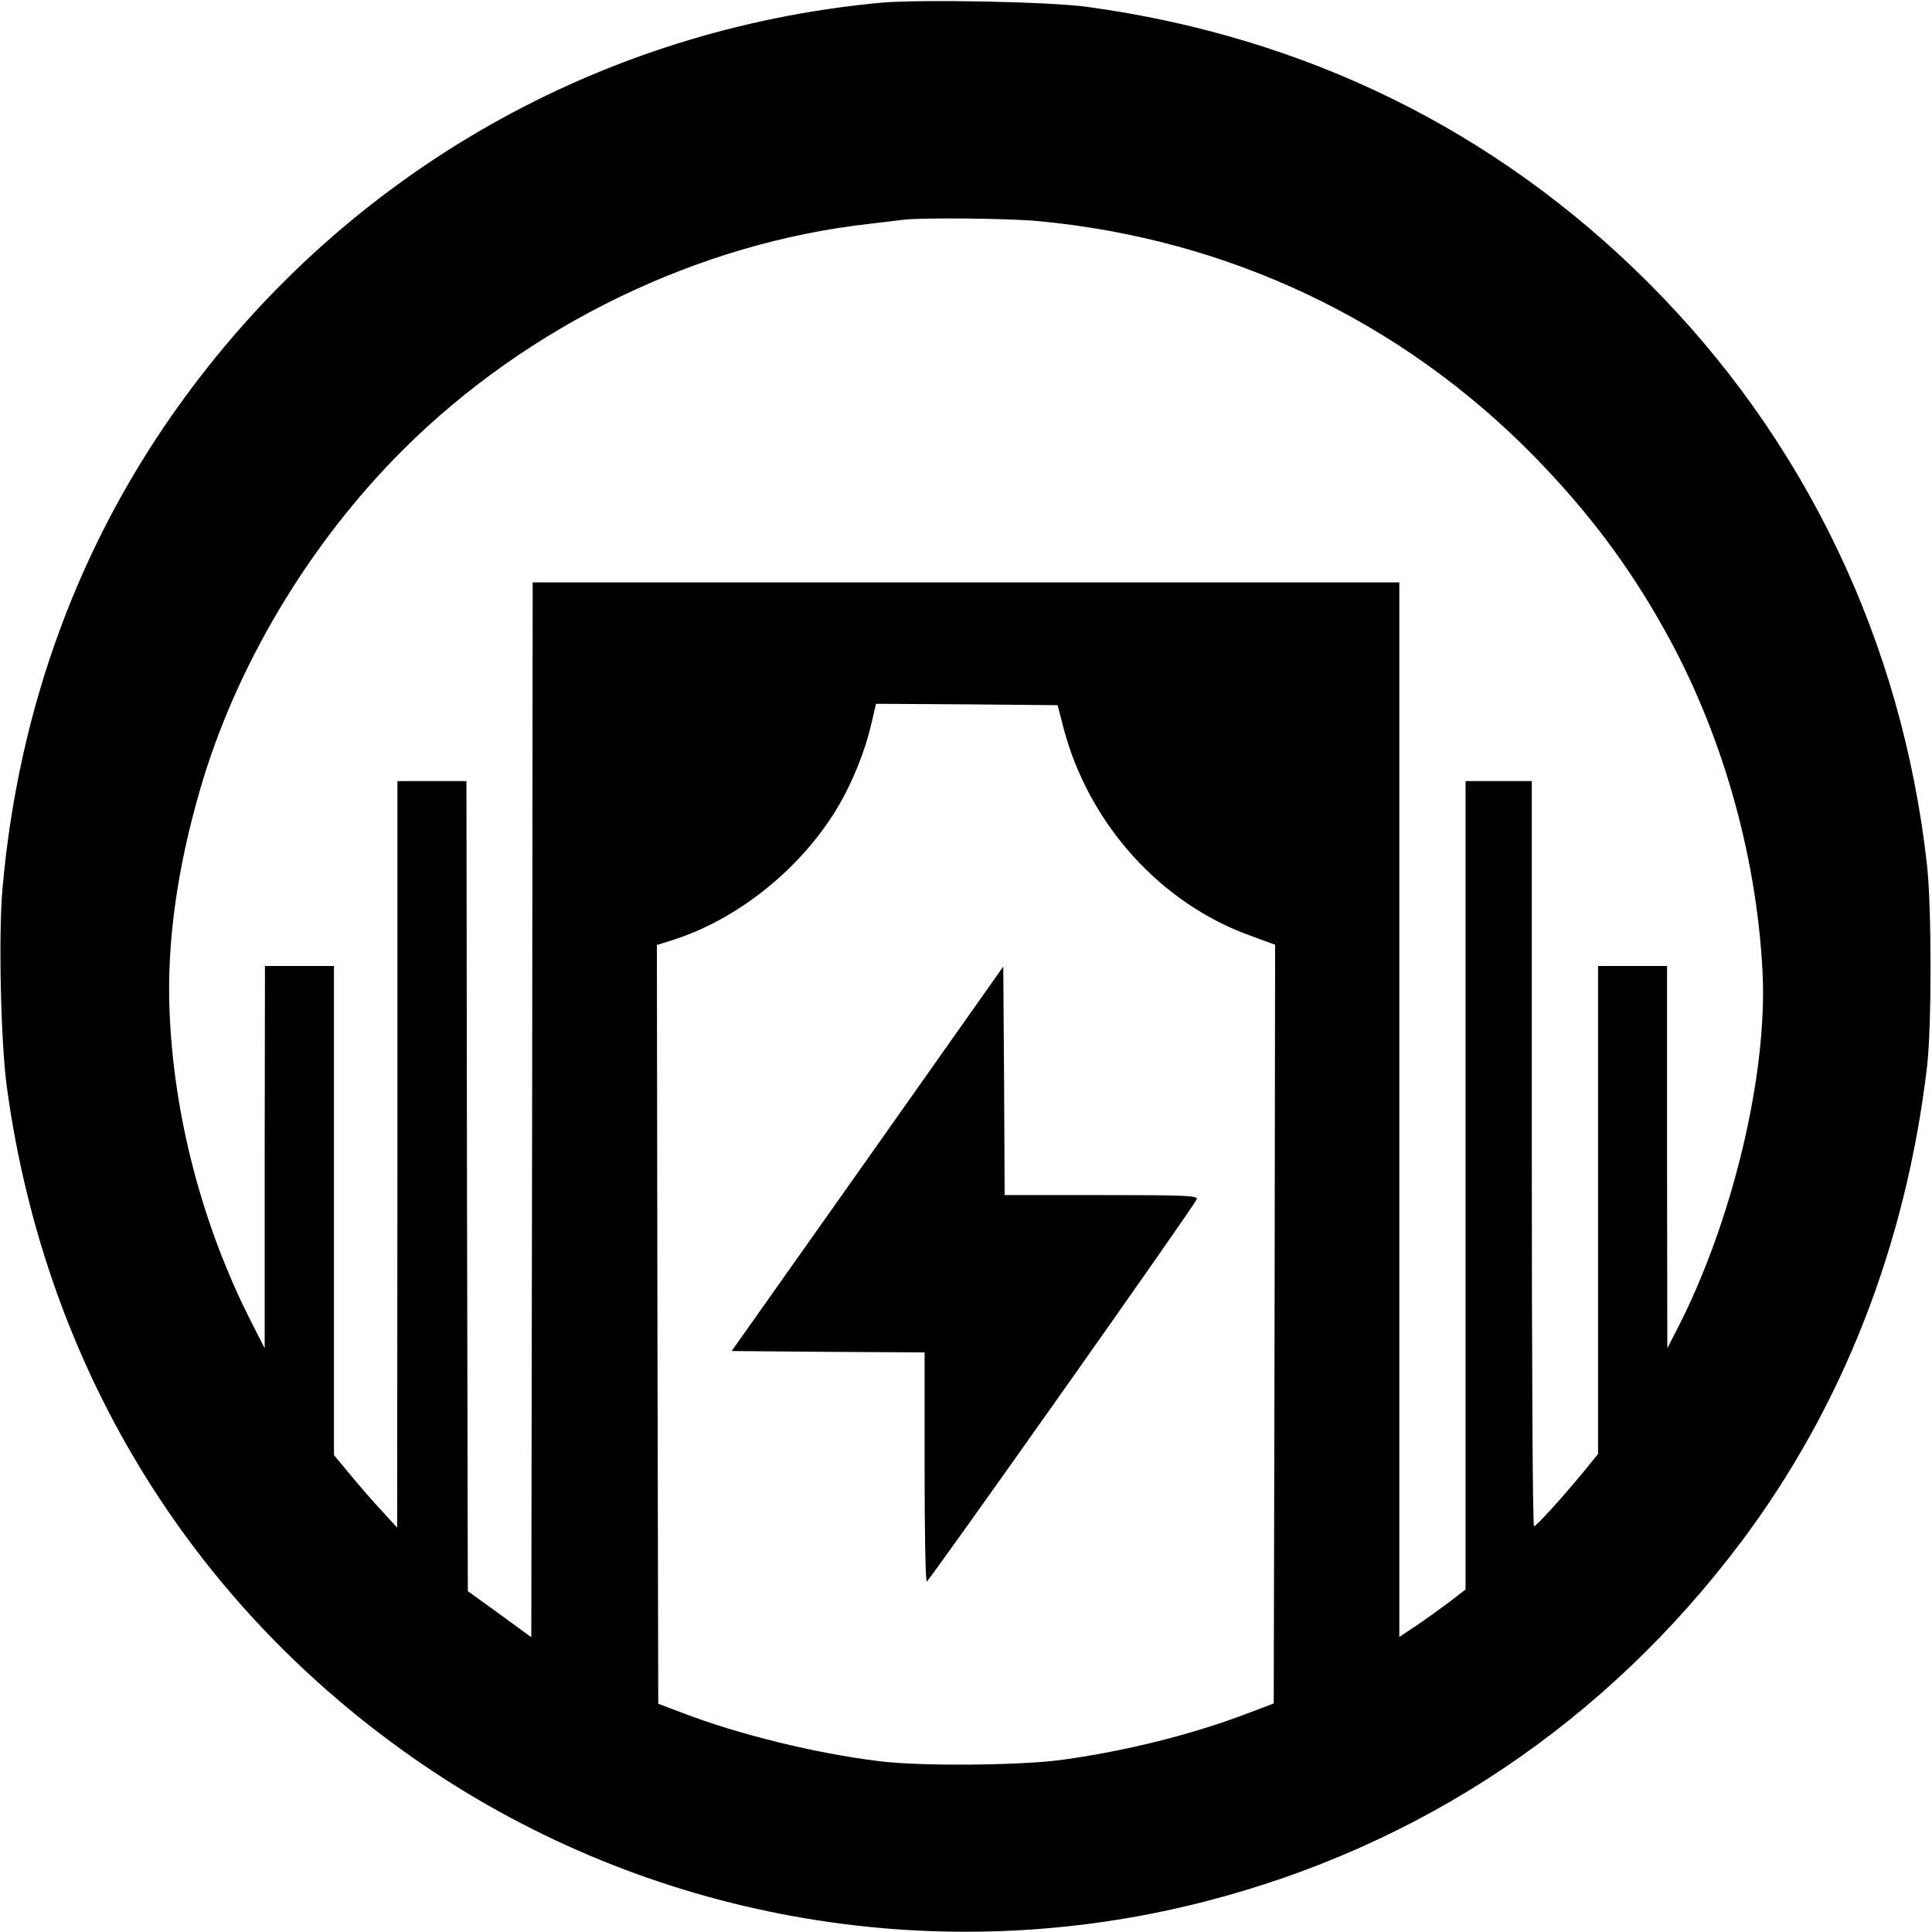
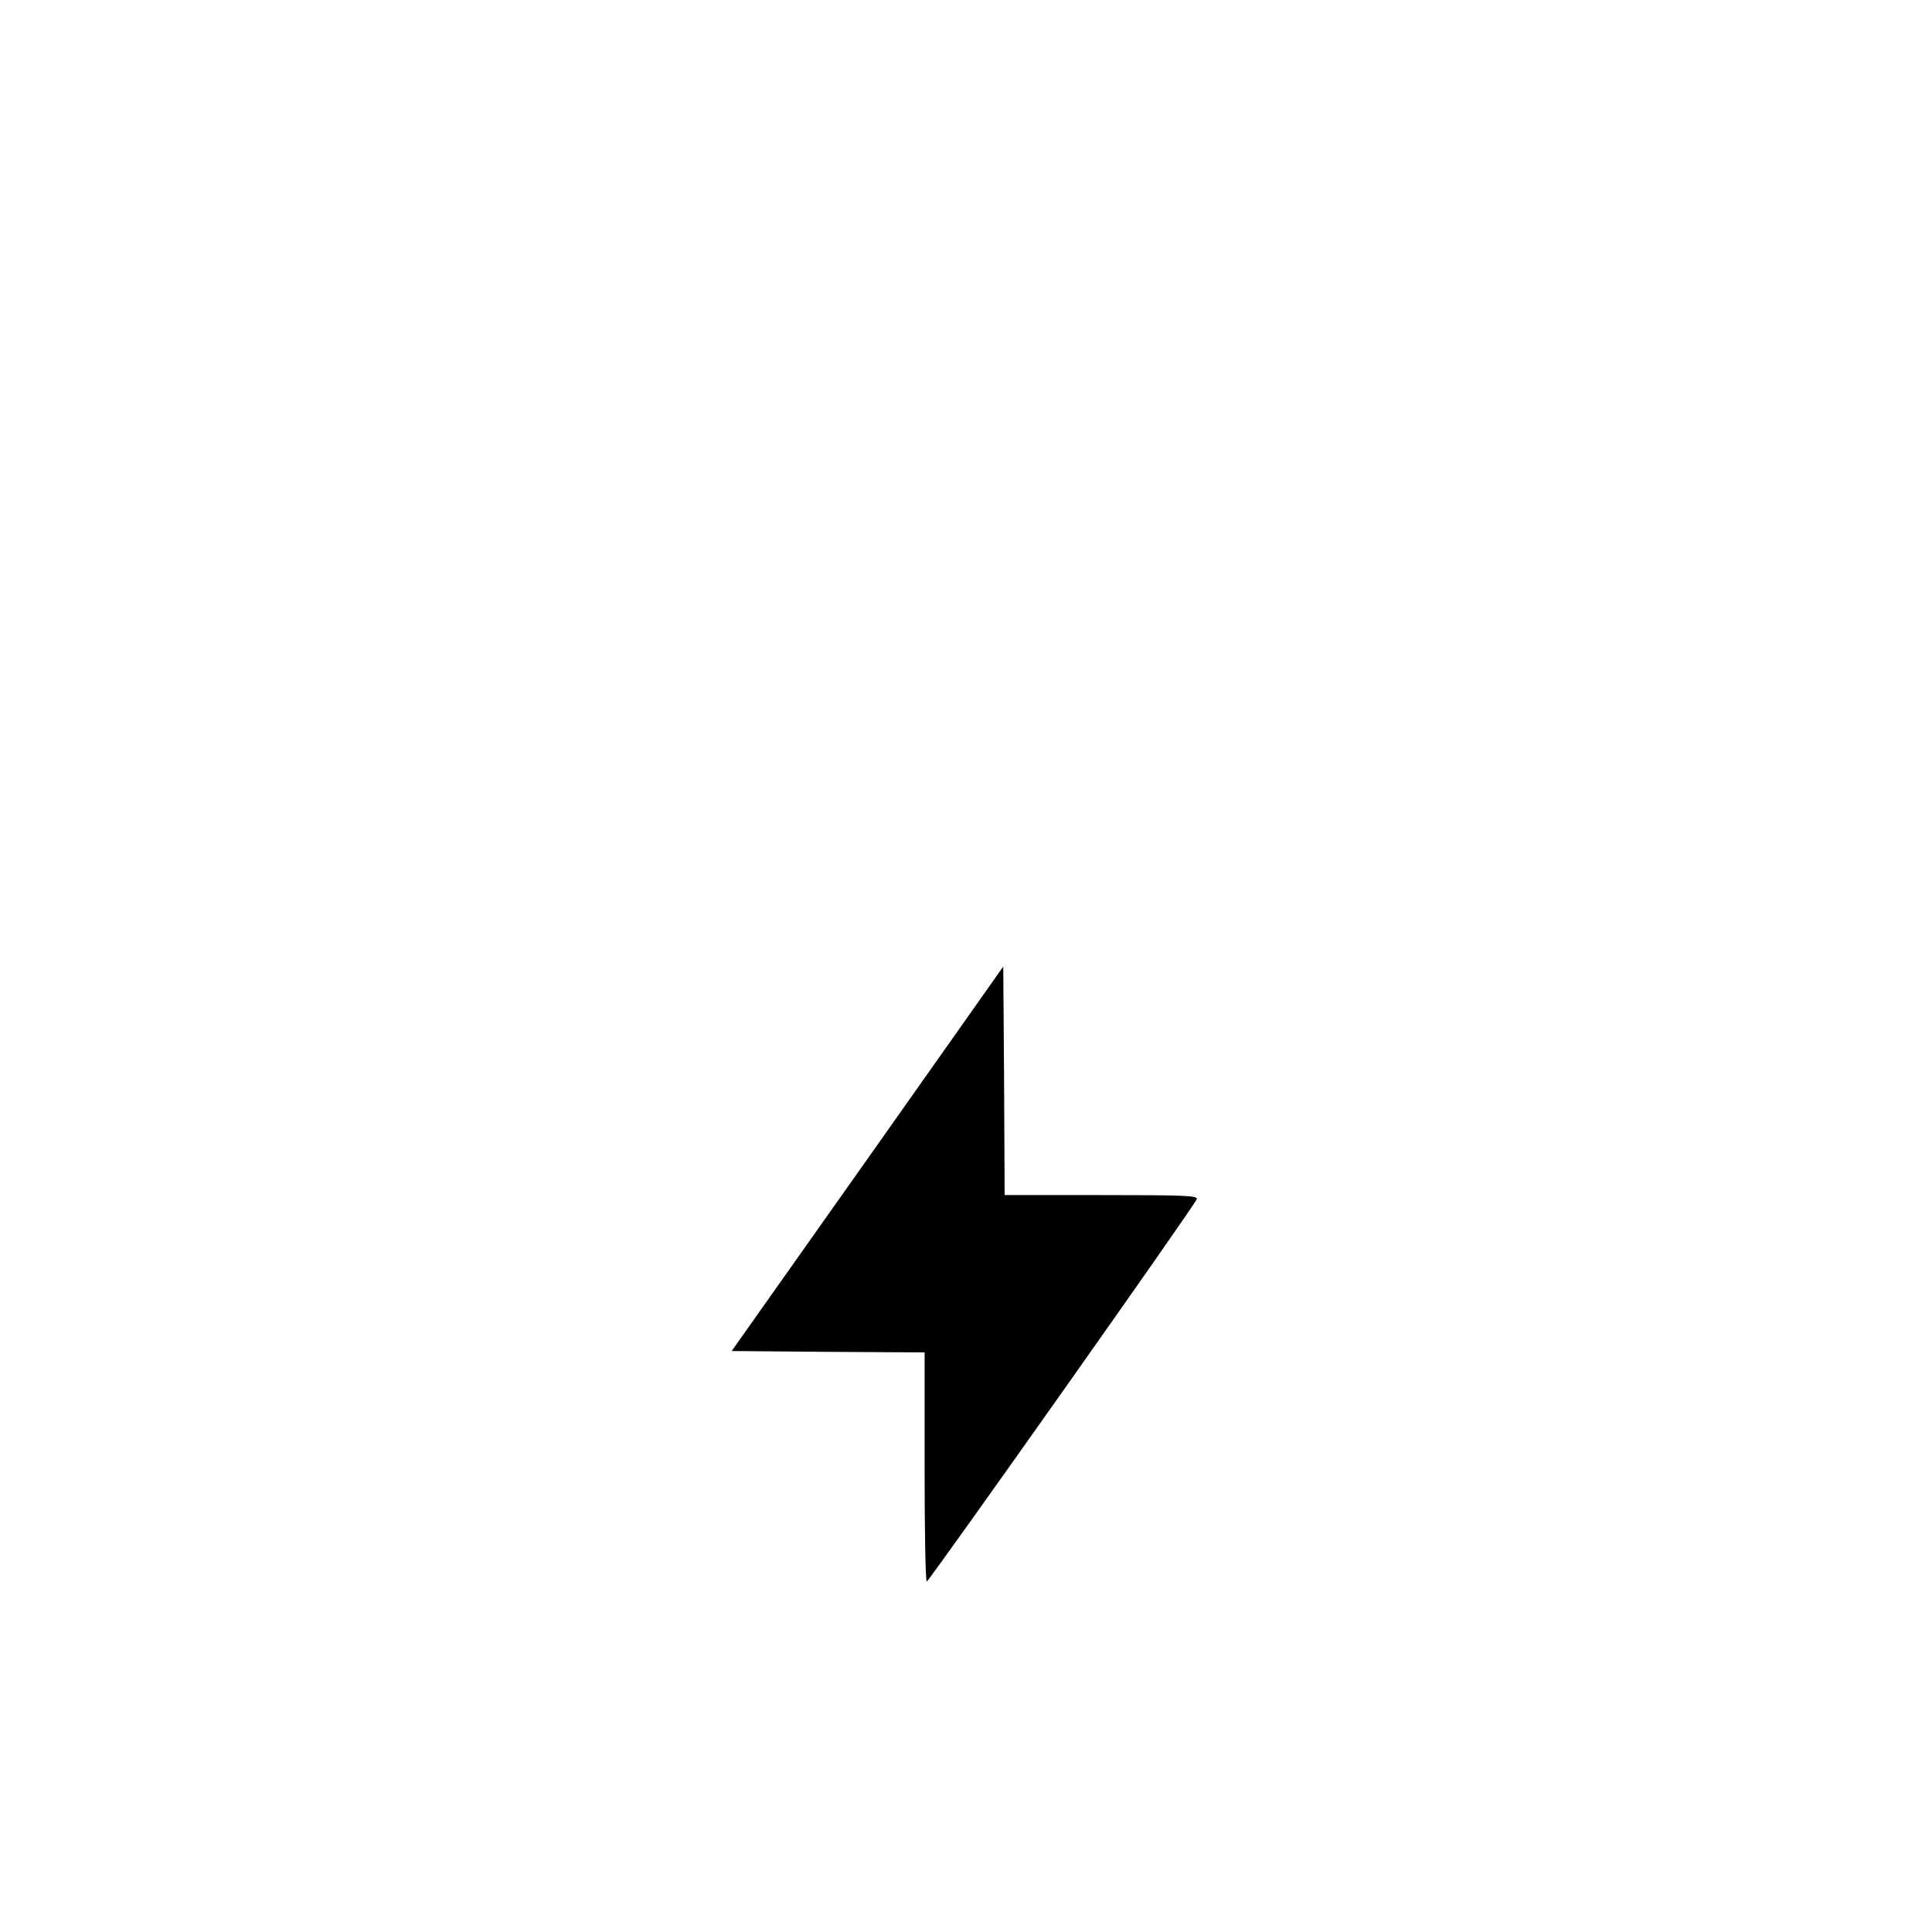
<svg xmlns="http://www.w3.org/2000/svg" version="1.0" viewBox="0 0 700 700">
-   <path d="M319 1C217.6 10.5 126.6 62.2 66.7 144.3 28.9 196 6.7 256.2.9 322c-1.5 16.8-.6 56.1 1.6 72C16.6 497.2 71.3 585 157 641.9c82.1 54.4 184 71.6 279.4 47.1 78.4-20.1 145.4-65 194.5-130.4 36.7-48.9 59.7-107.6 67.3-172.1 1.7-14.5 1.7-57.6 0-73-9-81-44.2-154.5-101.3-211.4-55.2-55-124-88.8-202.9-99.6C380.4.6 333.3-.3 319 1zm57 79.1c69.1 6.4 131.9 36.2 180.1 85.5 19.3 19.8 33.9 39.2 46.8 62.3 20.8 37 33.5 81.3 35.7 124.2 1.9 37.1-10.9 90.5-30.9 129.4l-3.6 7-.1-69.3V350h-25v176.8l-5.2 6.4c-7.9 9.6-17.2 19.8-18 19.8-.5 0-.8-60.8-.8-135V283h-24v292.9l-5.7 4.4c-3.2 2.4-8.6 6.3-12 8.6l-6.3 4.2V211H193l-.2 191.1-.3 191.1-11.5-8.4-11.5-8.3-.3-146.8L169 283h-25v135.2l-.1 135.3-5.5-6c-3.1-3.3-8.2-9.2-11.5-13.2l-5.9-7.1V350H96l-.1 69.2v69.3l-4.6-9c-18-35.3-28.5-75.3-29.9-114-.9-24.1 2.8-50.8 11-79.1 12.9-44.8 39.5-89.4 73.7-123.5C191.3 117.9 253 88 315 81.1c5.2-.6 10.9-1.3 12.5-1.5 7.1-.8 37.9-.5 48.5.5zm9.4 183.9c9.1 34.5 35.2 63.5 67.9 75.1l8.7 3.2-.2 137.4-.3 137.5-9 3.4c-20.3 7.8-44.8 13.9-67.6 17-15.1 2.1-51.7 2.4-66.4.5-23.4-2.9-50.6-9.6-71-17.4l-9-3.4-.3-137.5-.2-137.4 5.7-1.8c24-7.6 47.3-26.5 60.4-49.1 4.9-8.4 9.4-19.7 11.5-28.8l1.8-7.7 32.9.2 32.9.3 2.2 8.5z" />
  <path d="m314.3 419.9-49.2 69.6 35 .3 34.9.2v41.5c0 22.8.3 41.5.8 41.5.8-.1 96.9-136 97.8-138.5.5-1.3-3.8-1.5-34.5-1.5H364l-.2-41.4-.3-41.4-49.2 69.7z" />
</svg>